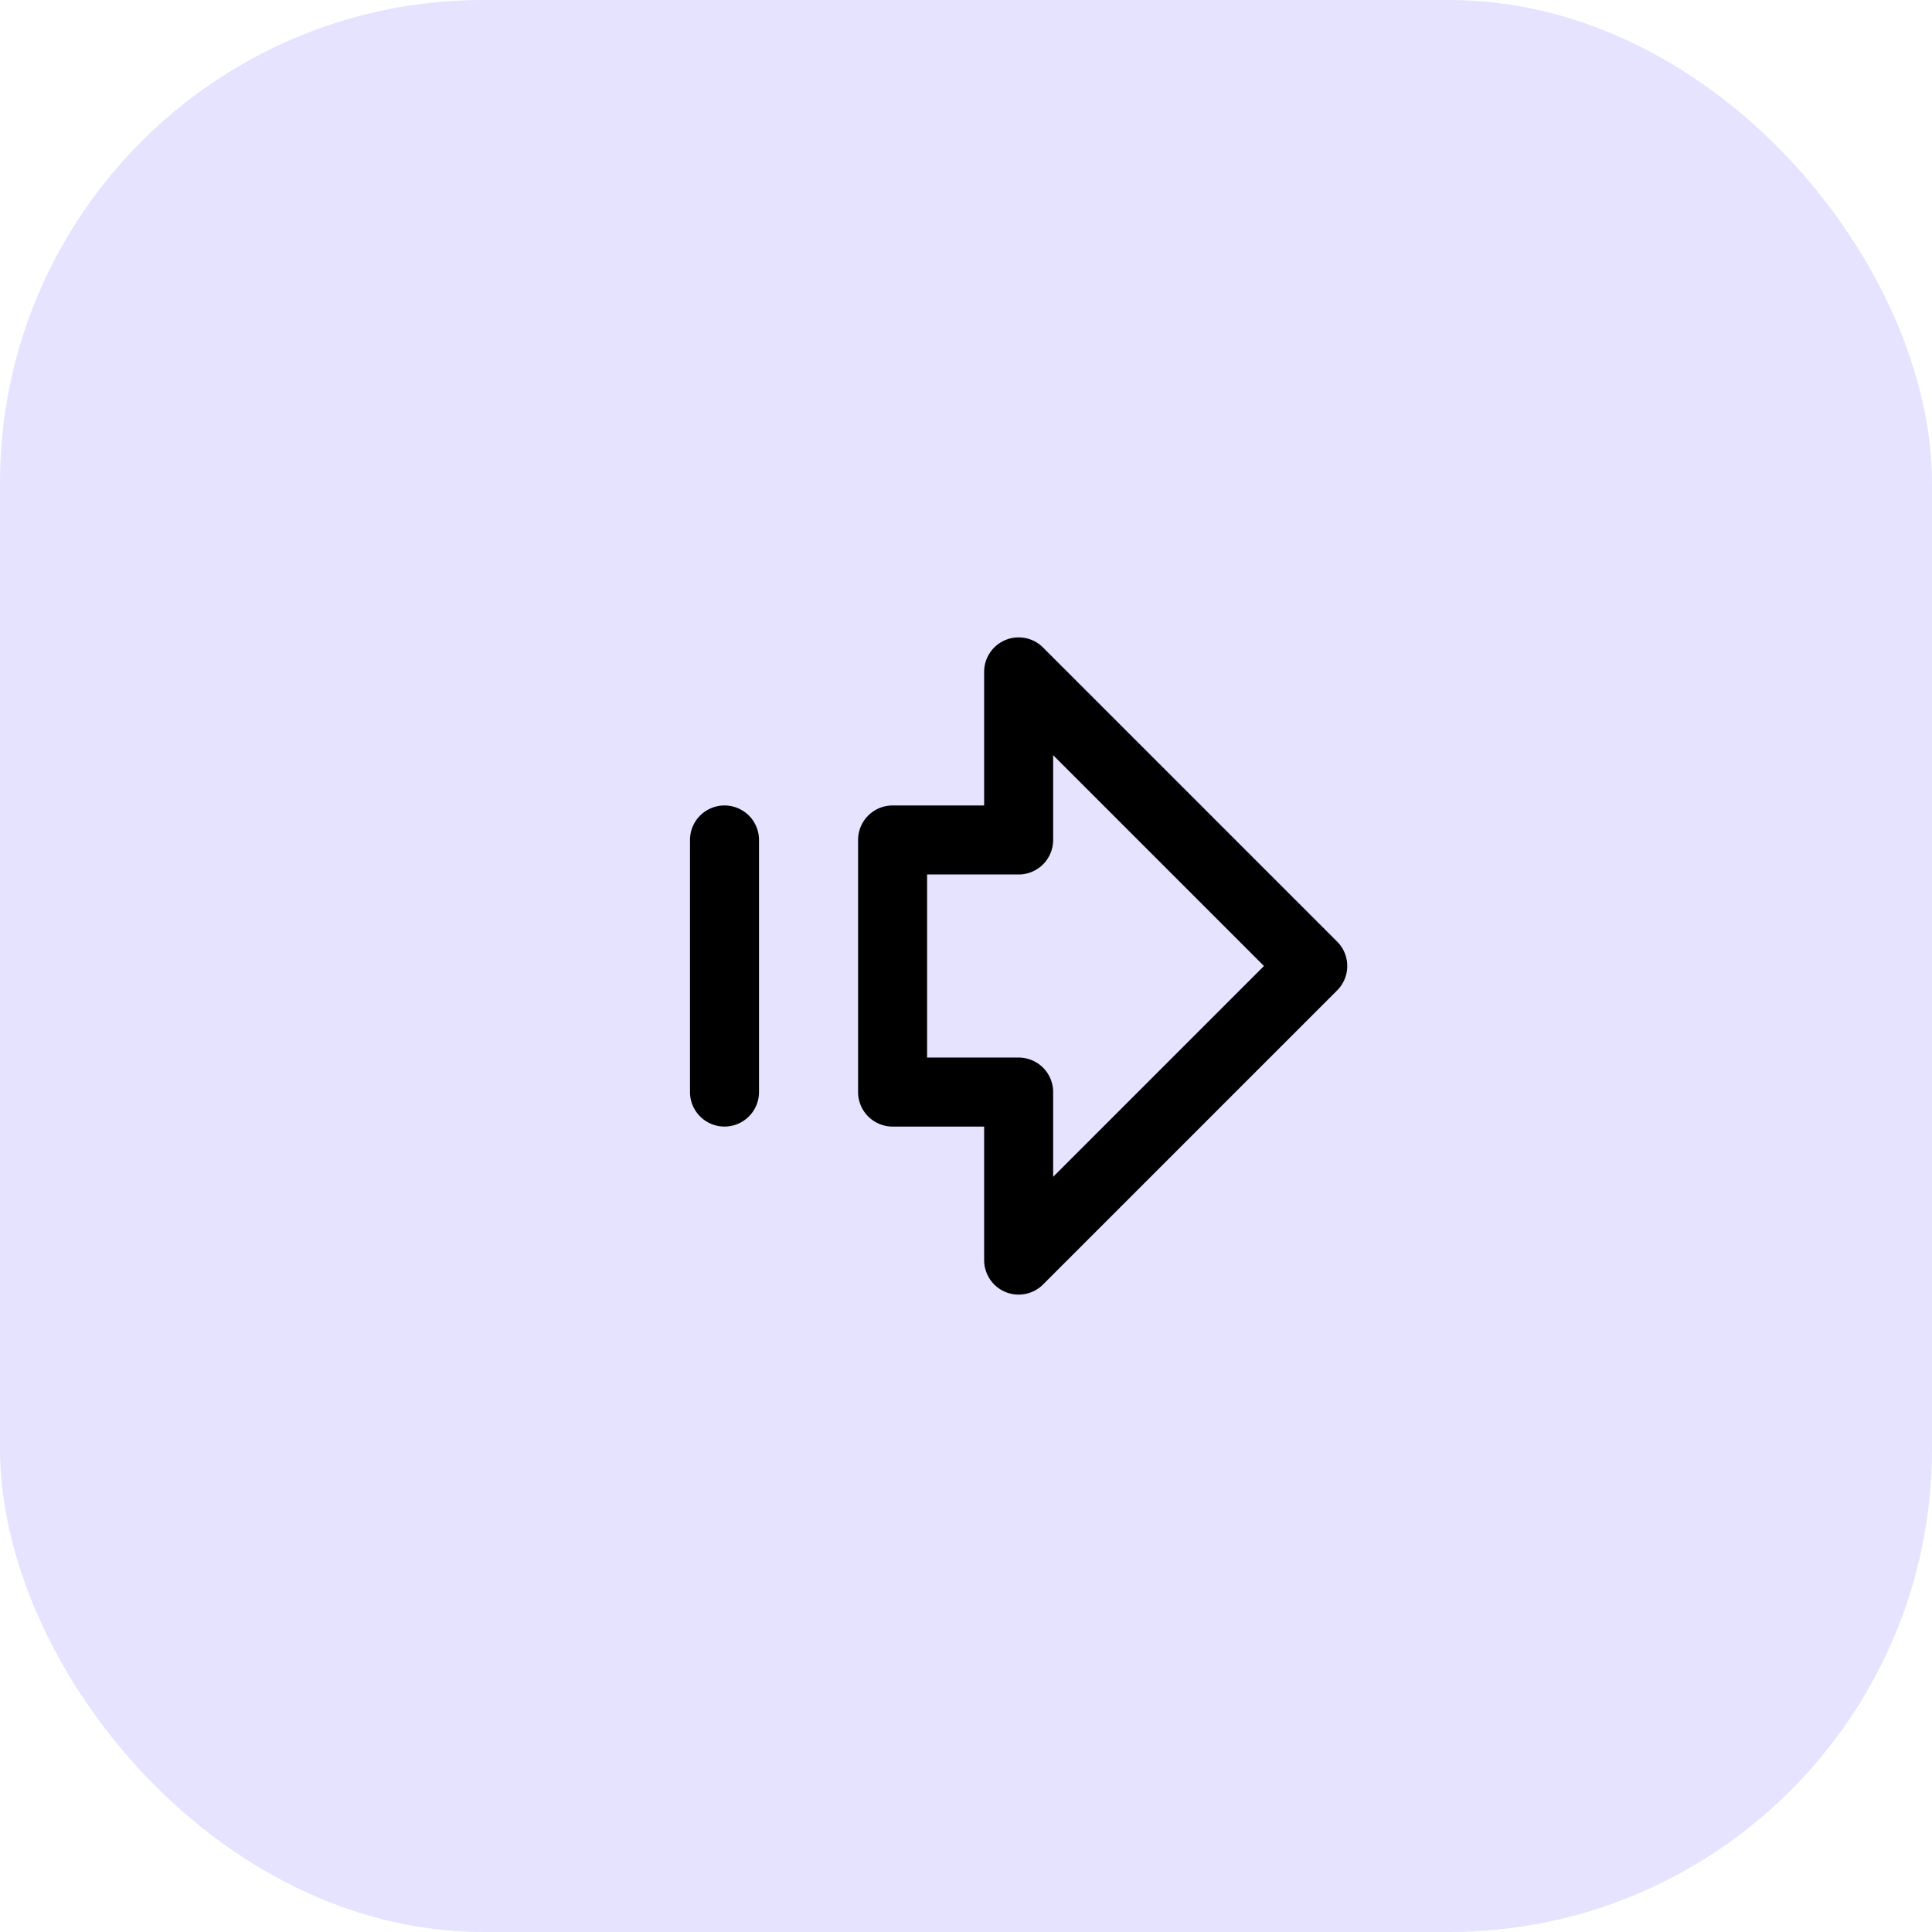
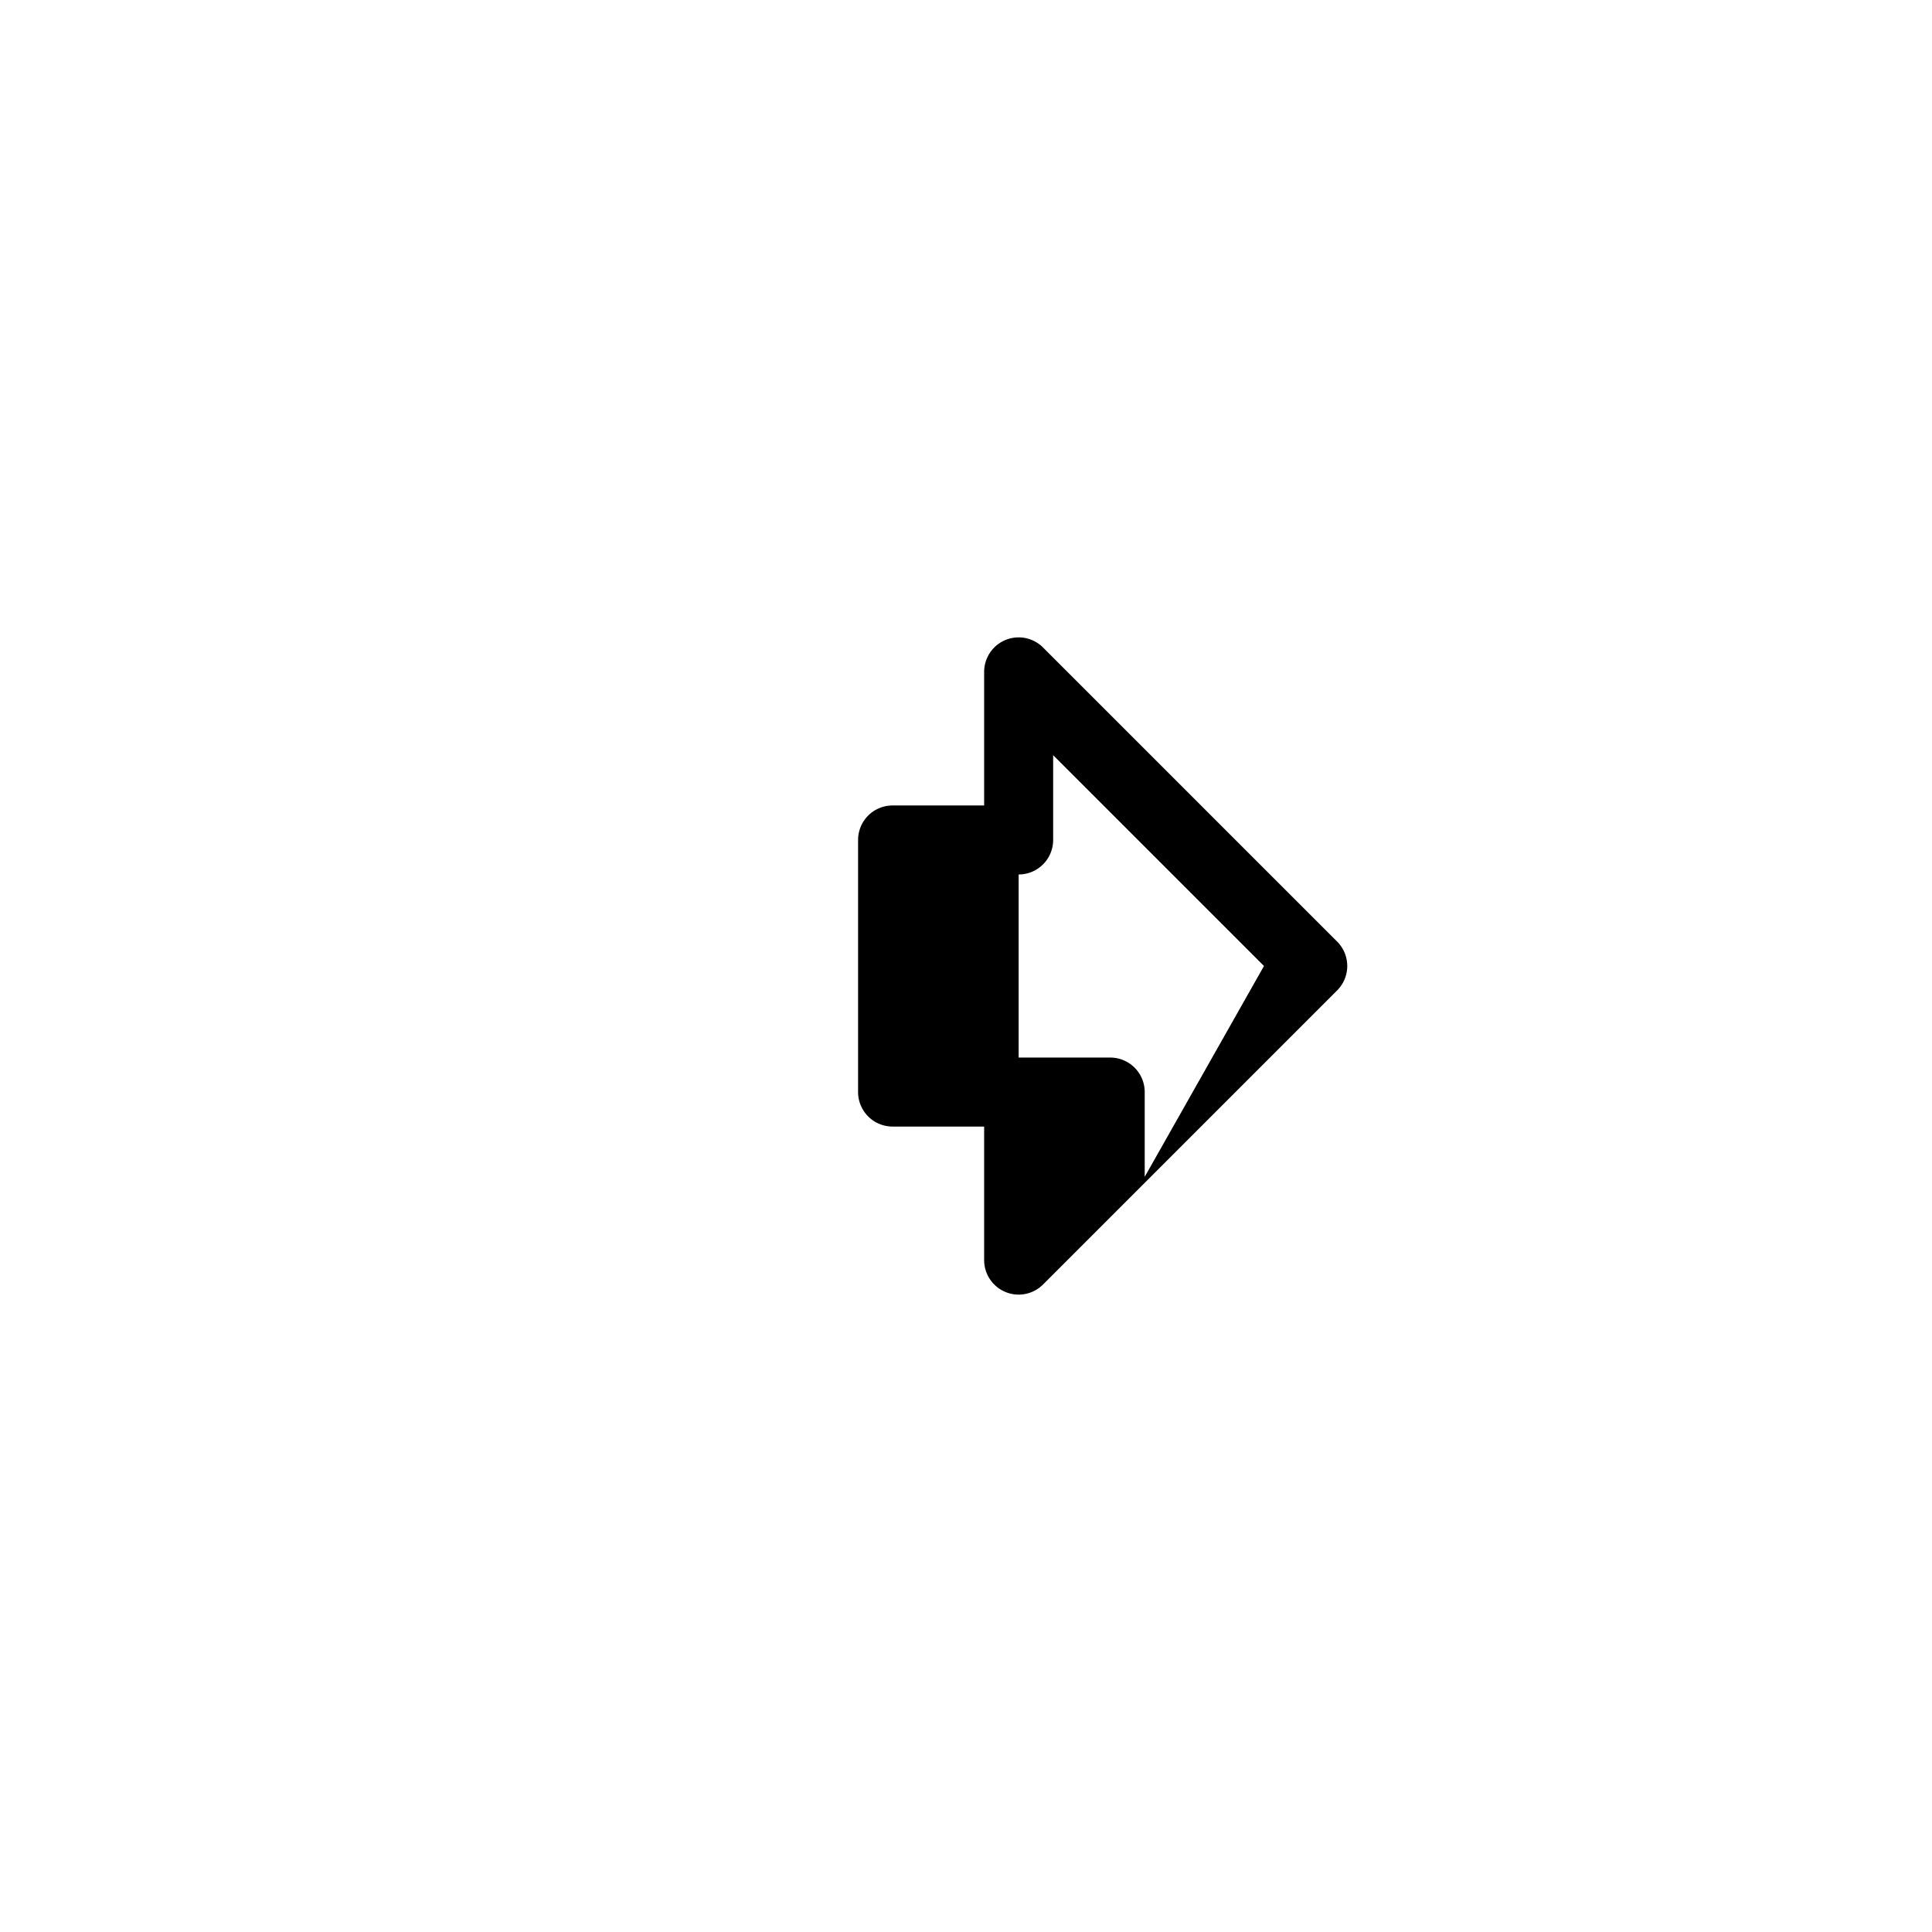
<svg xmlns="http://www.w3.org/2000/svg" width="56" height="56" viewBox="0 0 56 56">
  <g id="icon-emission" transform="translate(4149 -2442)">
-     <rect id="Rectangle_8621" data-name="Rectangle 8621" width="56" height="56" rx="14" transform="translate(-4149 2442)" fill="#e5e3ff" />
    <g id="Groupe_8757" data-name="Groupe 8757" transform="translate(-4133 2456.475)">
-       <path id="Tracé_10007" data-name="Tracé 10007" d="M5,17.307a1,1,0,0,1-1-1V9A1,1,0,0,1,6,9v7.307A1,1,0,0,1,5,17.307Z" transform="translate(0 0.872)" />
-       <path id="Tracé_10008" data-name="Tracé 10008" d="M12.654,4a1,1,0,0,1,.707.293l8.525,8.525a1,1,0,0,1,0,1.414l-8.525,8.525a1,1,0,0,1-1.707-.707V18.179H9a1,1,0,0,1-1-1V9.872a1,1,0,0,1,1-1h2.654V5a1,1,0,0,1,1-1Zm7.111,9.525L13.654,7.414V9.872a1,1,0,0,1-1,1H10v5.307h2.654a1,1,0,0,1,1,1v2.457Z" transform="translate(0.872 0)" />
+       <path id="Tracé_10008" data-name="Tracé 10008" d="M12.654,4a1,1,0,0,1,.707.293l8.525,8.525a1,1,0,0,1,0,1.414l-8.525,8.525a1,1,0,0,1-1.707-.707V18.179H9a1,1,0,0,1-1-1V9.872a1,1,0,0,1,1-1h2.654V5a1,1,0,0,1,1-1Zm7.111,9.525L13.654,7.414V9.872a1,1,0,0,1-1,1v5.307h2.654a1,1,0,0,1,1,1v2.457Z" transform="translate(0.872 0)" />
    </g>
  </g>
</svg>